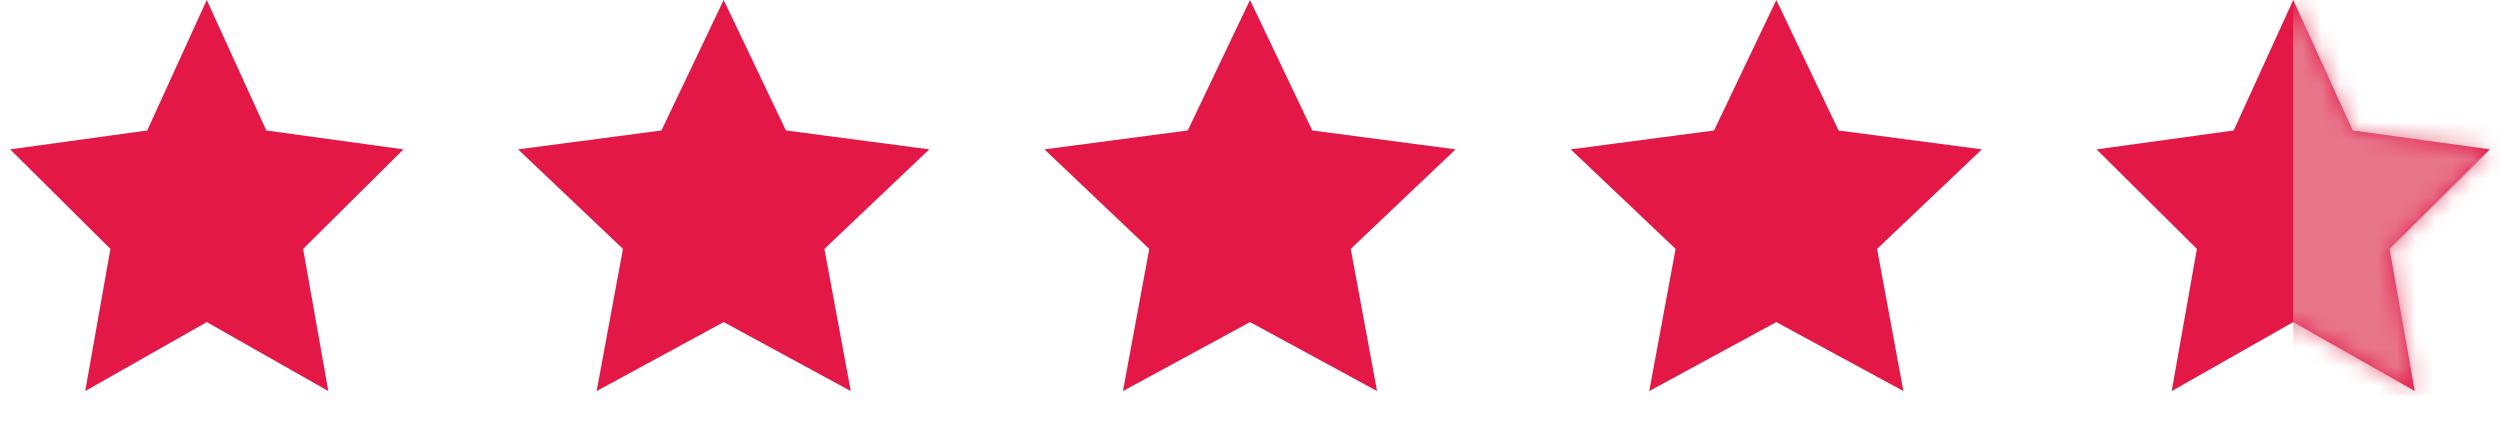
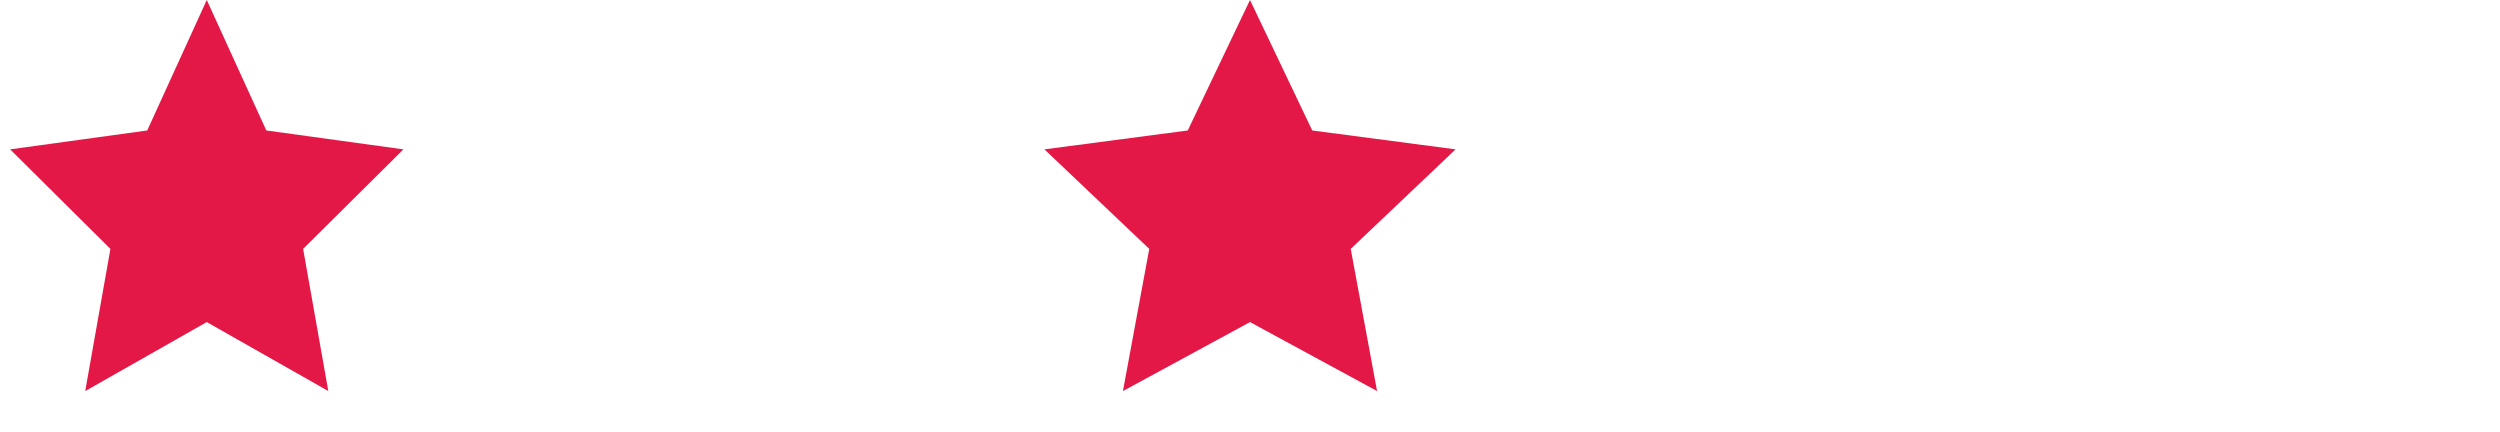
<svg xmlns="http://www.w3.org/2000/svg" width="133" height="23" viewBox="0 0 133 23" fill="none">
-   <path d="M122 0L125.168 6.941L132.462 7.946L127.126 13.241L128.466 20.804L122 17.135L115.534 20.804L116.874 13.241L111.538 7.946L118.832 6.941L122 0Z" fill="#E41847" />
  <path d="M11 0L14.168 6.941L21.462 7.946L16.126 13.241L17.466 20.804L11 17.135L4.534 20.804L5.874 13.241L0.538 7.946L7.832 6.941L11 0Z" fill="#E41847" />
-   <path d="M94.5 0L97.812 6.941L105.437 7.946L99.859 13.241L101.26 20.804L94.5 17.135L87.74 20.804L89.141 13.241L83.563 7.946L91.188 6.941L94.5 0Z" fill="#E41847" />
  <path d="M66.5 0L69.812 6.941L77.437 7.946L71.859 13.241L73.26 20.804L66.5 17.135L59.74 20.804L61.141 13.241L55.563 7.946L63.188 6.941L66.5 0Z" fill="#E41847" />
-   <path d="M38.5 0L41.812 6.941L49.437 7.946L43.859 13.241L45.26 20.804L38.5 17.135L31.741 20.804L33.141 13.241L27.563 7.946L35.188 6.941L38.5 0Z" fill="#E41847" />
  <mask id="mask0" mask-type="alpha" maskUnits="userSpaceOnUse" x="111" y="0" width="22" height="21">
-     <path d="M122 0L125.168 6.941L132.462 7.946L127.126 13.241L128.466 20.804L122 17.135L115.534 20.804L116.874 13.241L111.538 7.946L118.832 6.941L122 0Z" fill="#E8768B" />
-   </mask>
+     </mask>
  <g mask="url(#mask0)">
-     <rect x="133" y="21" width="11" height="21" transform="rotate(-180 133 21)" fill="#E8768B" />
-   </g>
+     </g>
</svg>